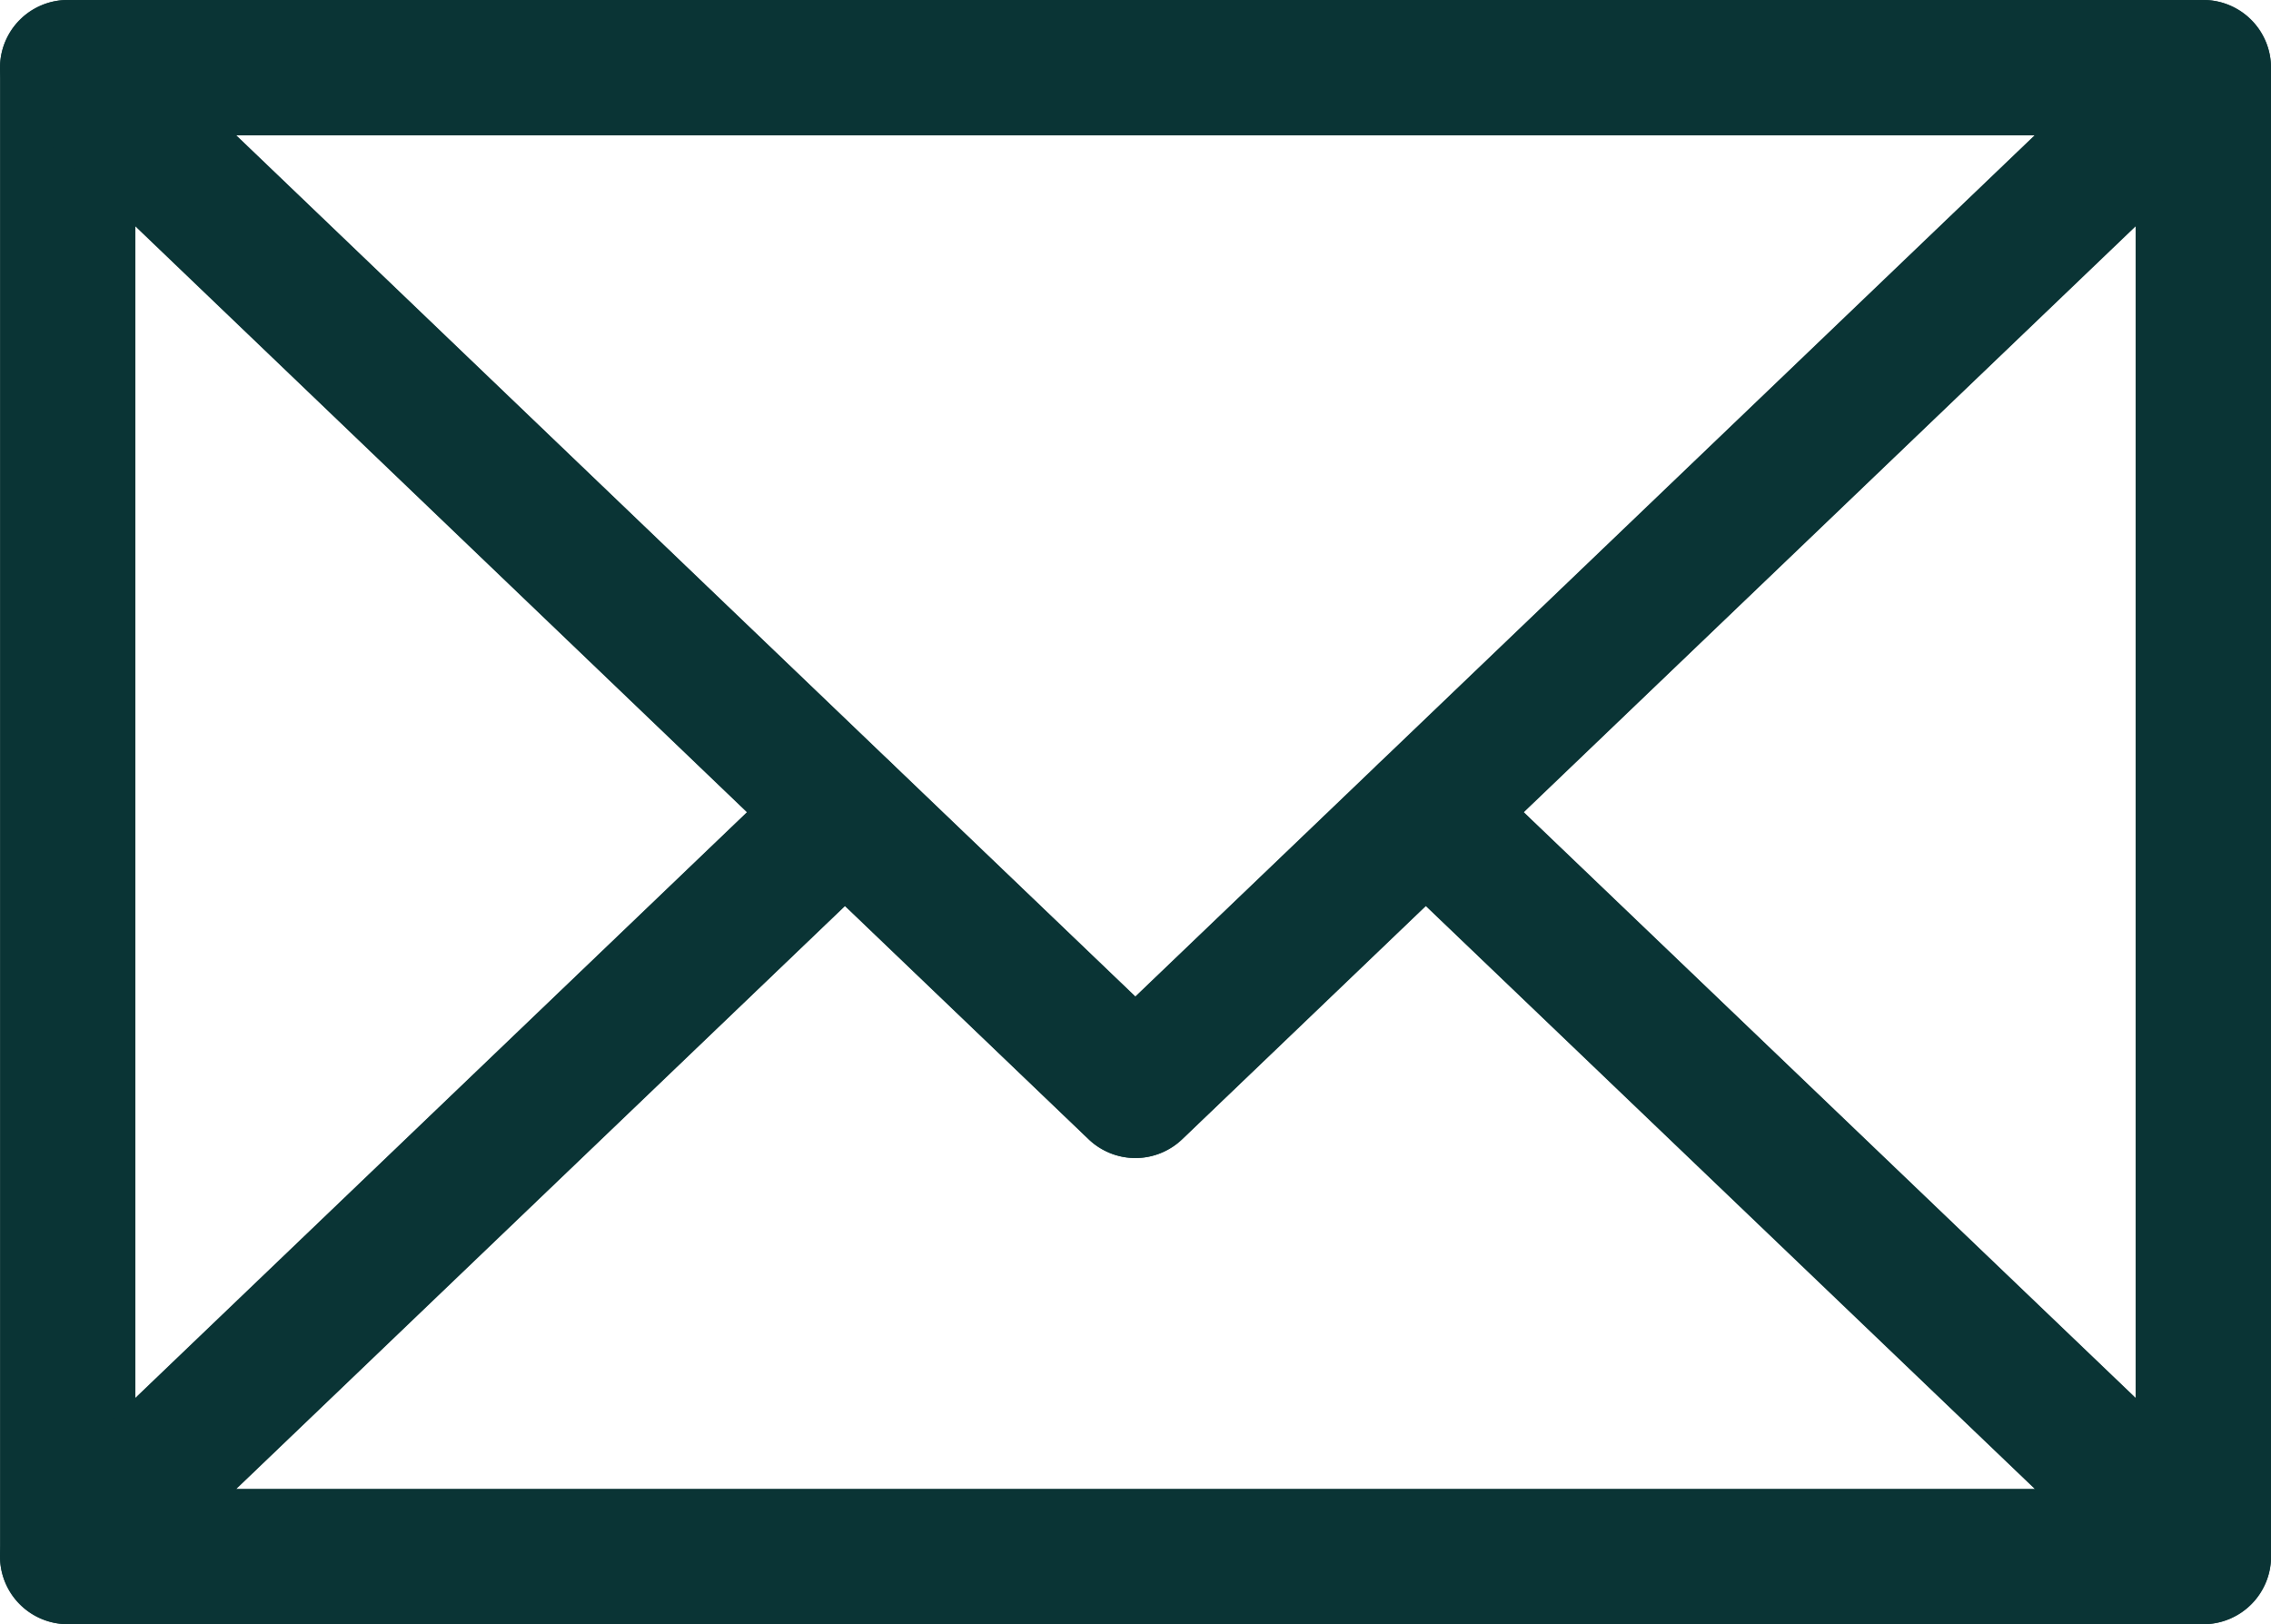
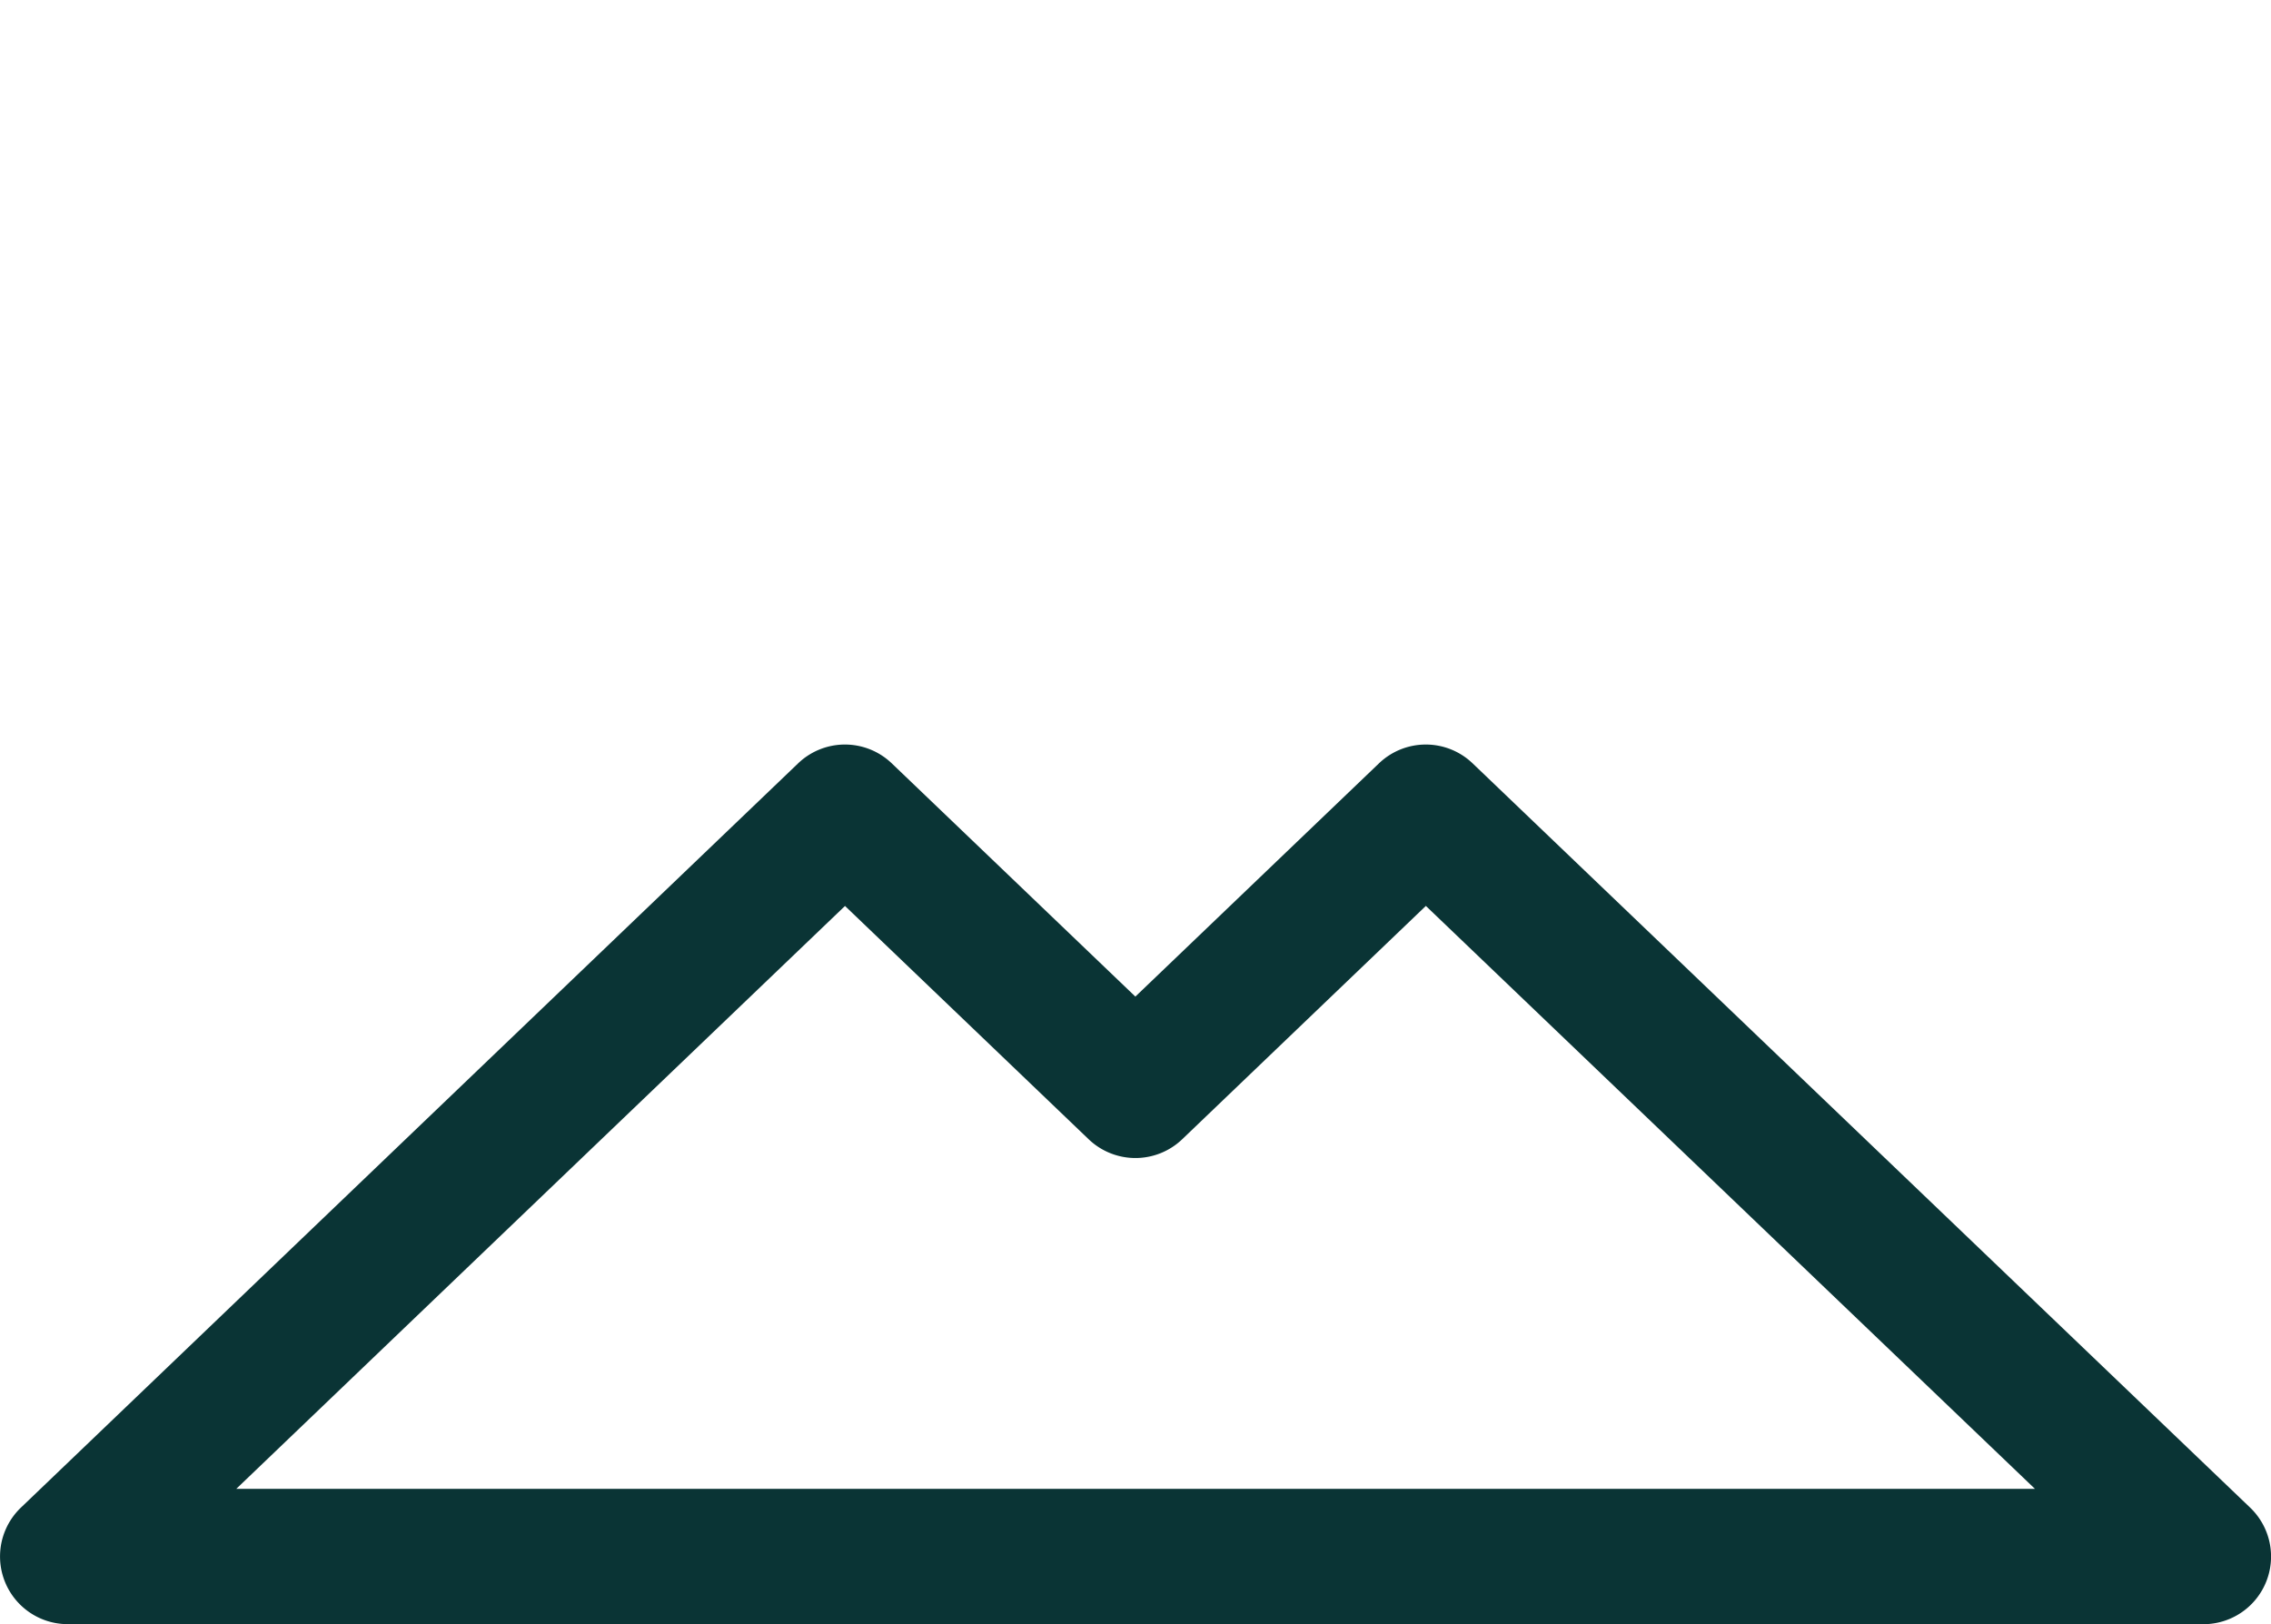
<svg xmlns="http://www.w3.org/2000/svg" width="50.338" height="36.005" viewBox="0 0 50.338 36.005">
  <g transform="translate(-555.19 -828.96)">
    <g transform="translate(556.69 830.46)">
-       <path d="M556.69,828.96a1.5,1.5,0,0,1,1.038.417l17.228,16.506a1.5,1.5,0,0,1,0,2.166l-17.228,16.5a1.5,1.5,0,0,1-2.537-1.083V830.46a1.5,1.5,0,0,1,1.5-1.5Zm15.06,18.006-13.56-12.991v25.977Z" transform="translate(-556.69 -830.46)" fill="#0a3435" />
-       <path d="M618.115,828.96a1.5,1.5,0,0,1,1.5,1.5v33.005a1.5,1.5,0,0,1-2.537,1.084l-17.235-16.5a1.5,1.5,0,0,1,0-2.167l17.235-16.506A1.5,1.5,0,0,1,618.115,828.96Zm-1.5,30.993V833.974l-13.566,12.992Z" transform="translate(-570.777 -830.46)" fill="#0a3435" />
      <path d="M604.028,872.689H556.69a1.5,1.5,0,0,1-1.037-2.583l17.228-16.5a1.5,1.5,0,0,1,2.075,0l5.4,5.171,5.4-5.171a1.5,1.5,0,0,1,2.075,0l17.235,16.5a1.5,1.5,0,0,1-1.037,2.584Zm-43.6-3h39.867l-13.5-12.922-5.4,5.172a1.5,1.5,0,0,1-2.075,0l-5.4-5.171Z" transform="translate(-556.69 -838.184)" fill="#0a3435" />
-       <path d="M556.69,828.96h47.338a1.5,1.5,0,0,1,1.037,2.583l-23.672,22.671a1.5,1.5,0,0,1-2.075,0l-6.437-6.165-17.228-16.506a1.5,1.5,0,0,1,1.038-2.583Zm43.6,3H560.424l19.932,19.094Z" transform="translate(-556.69 -830.46)" fill="#0a3435" />
    </g>
  </g>
</svg>